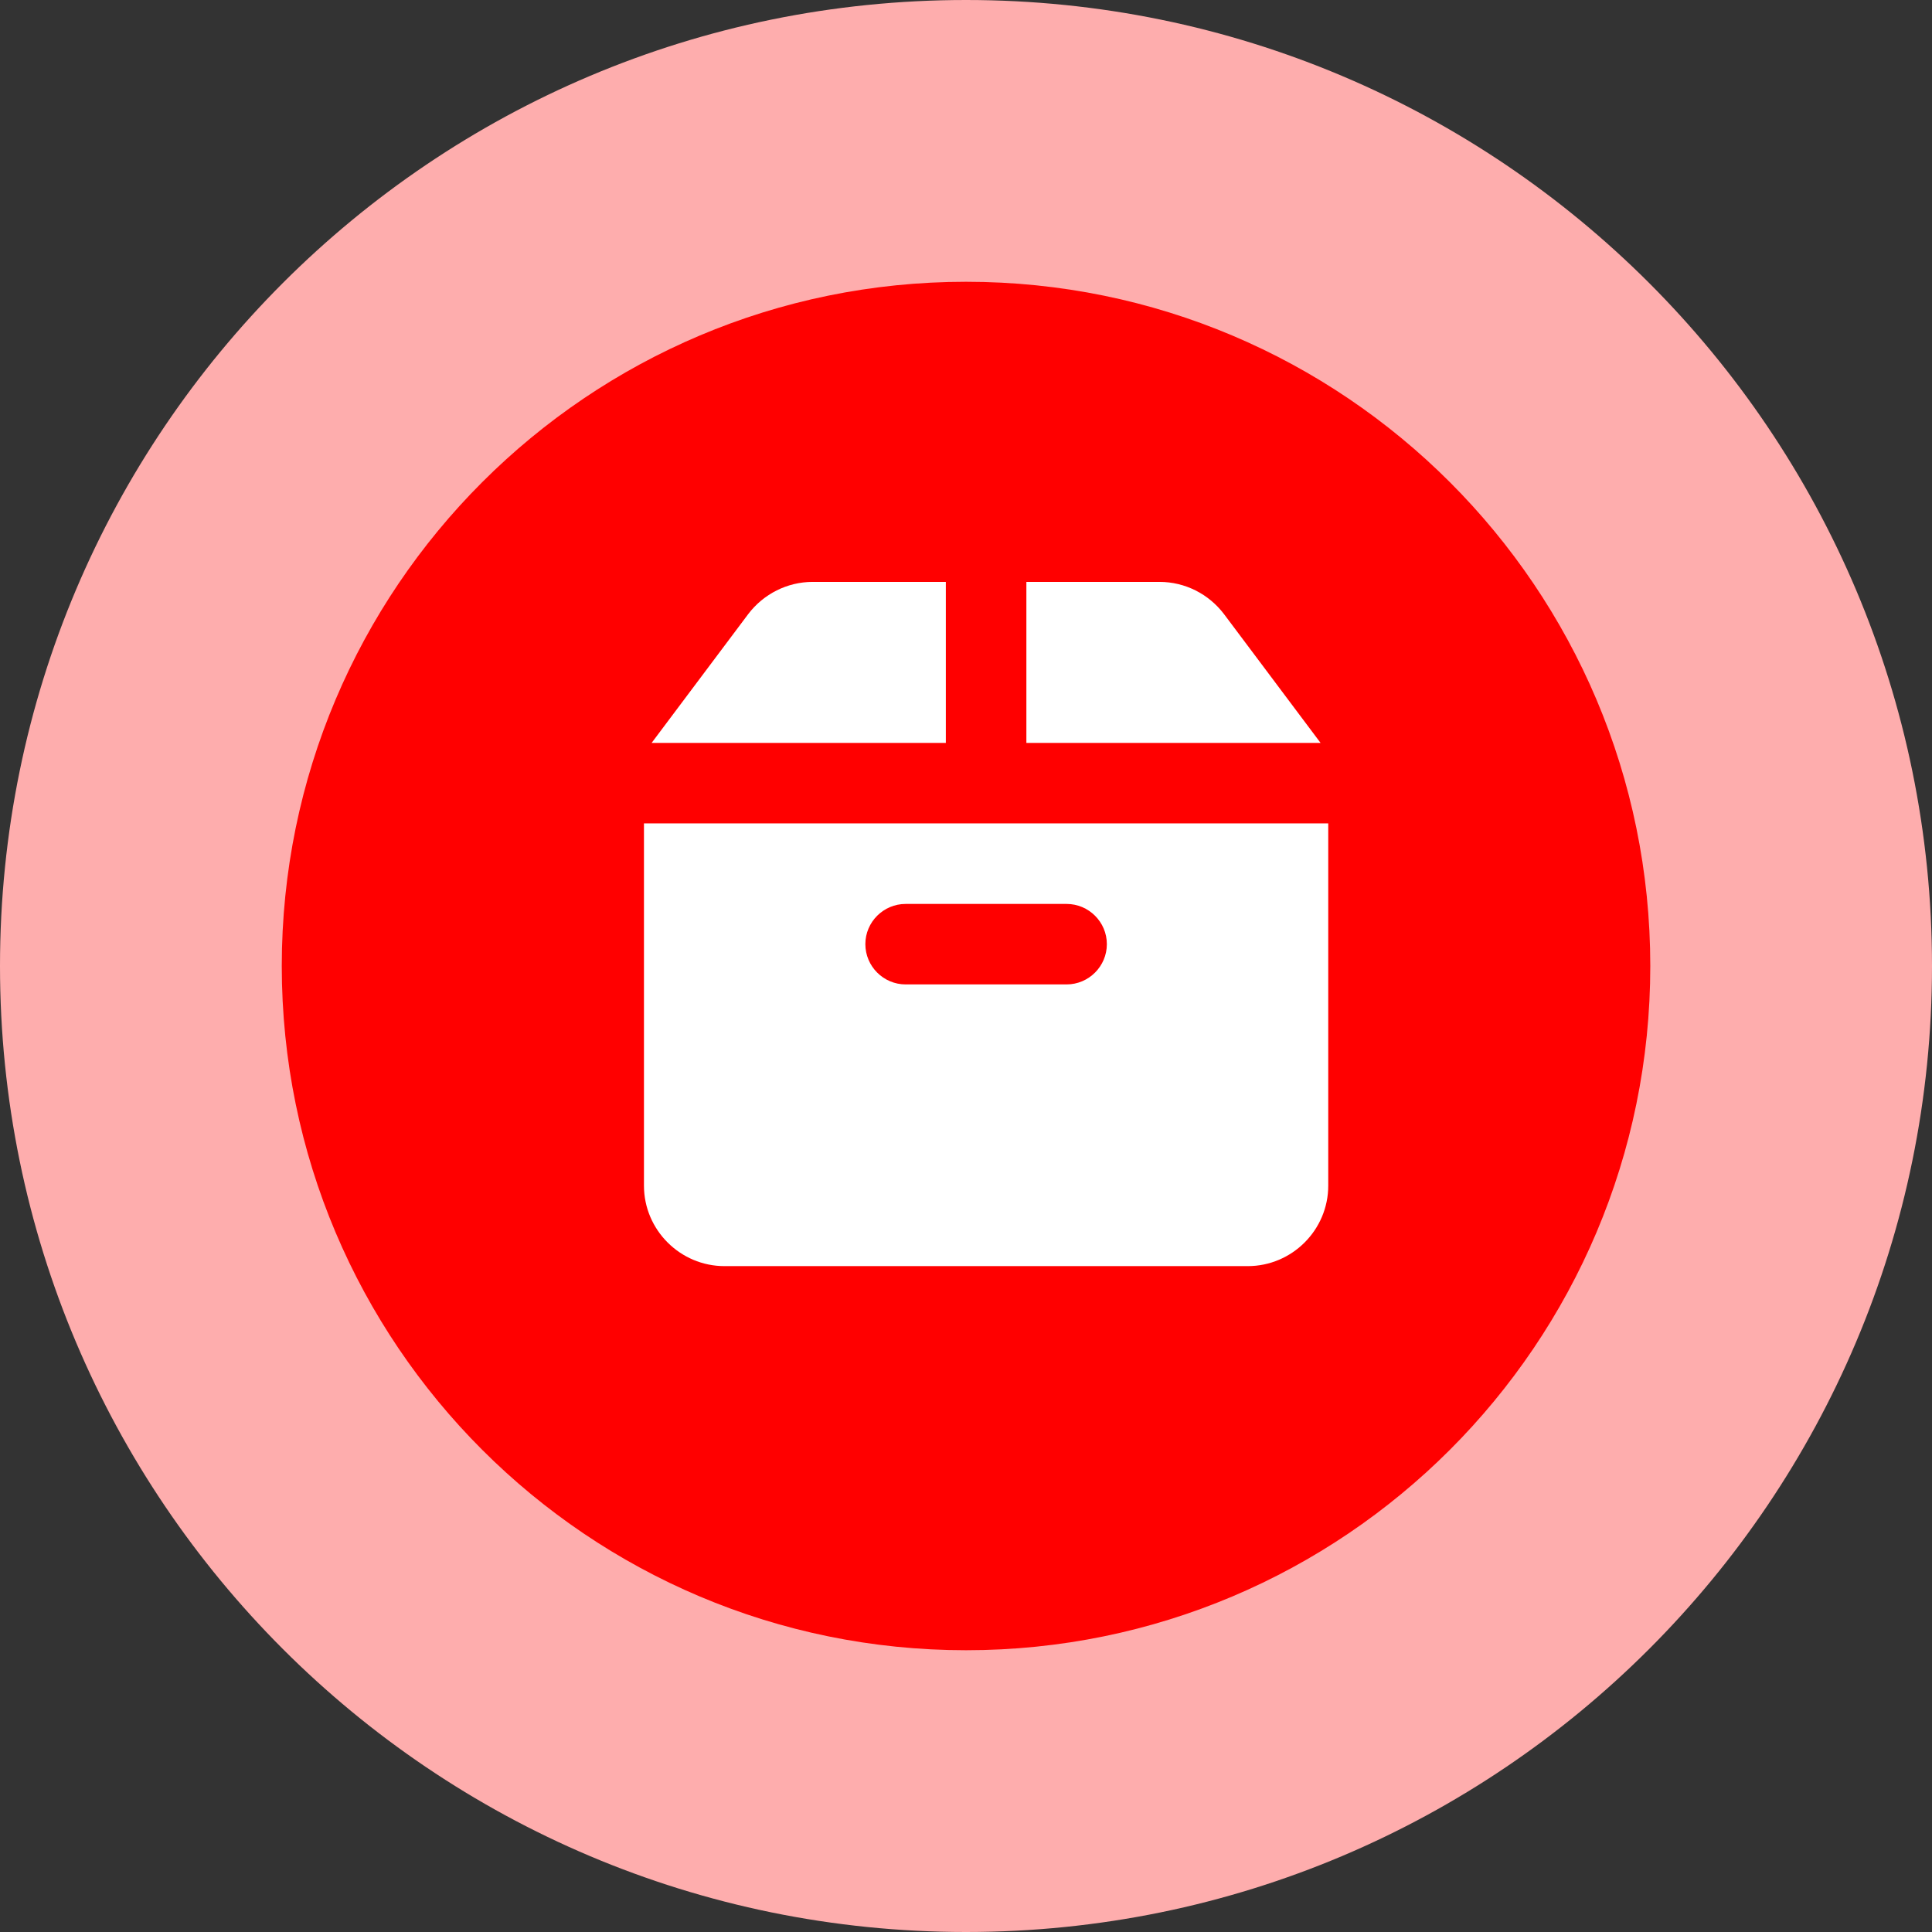
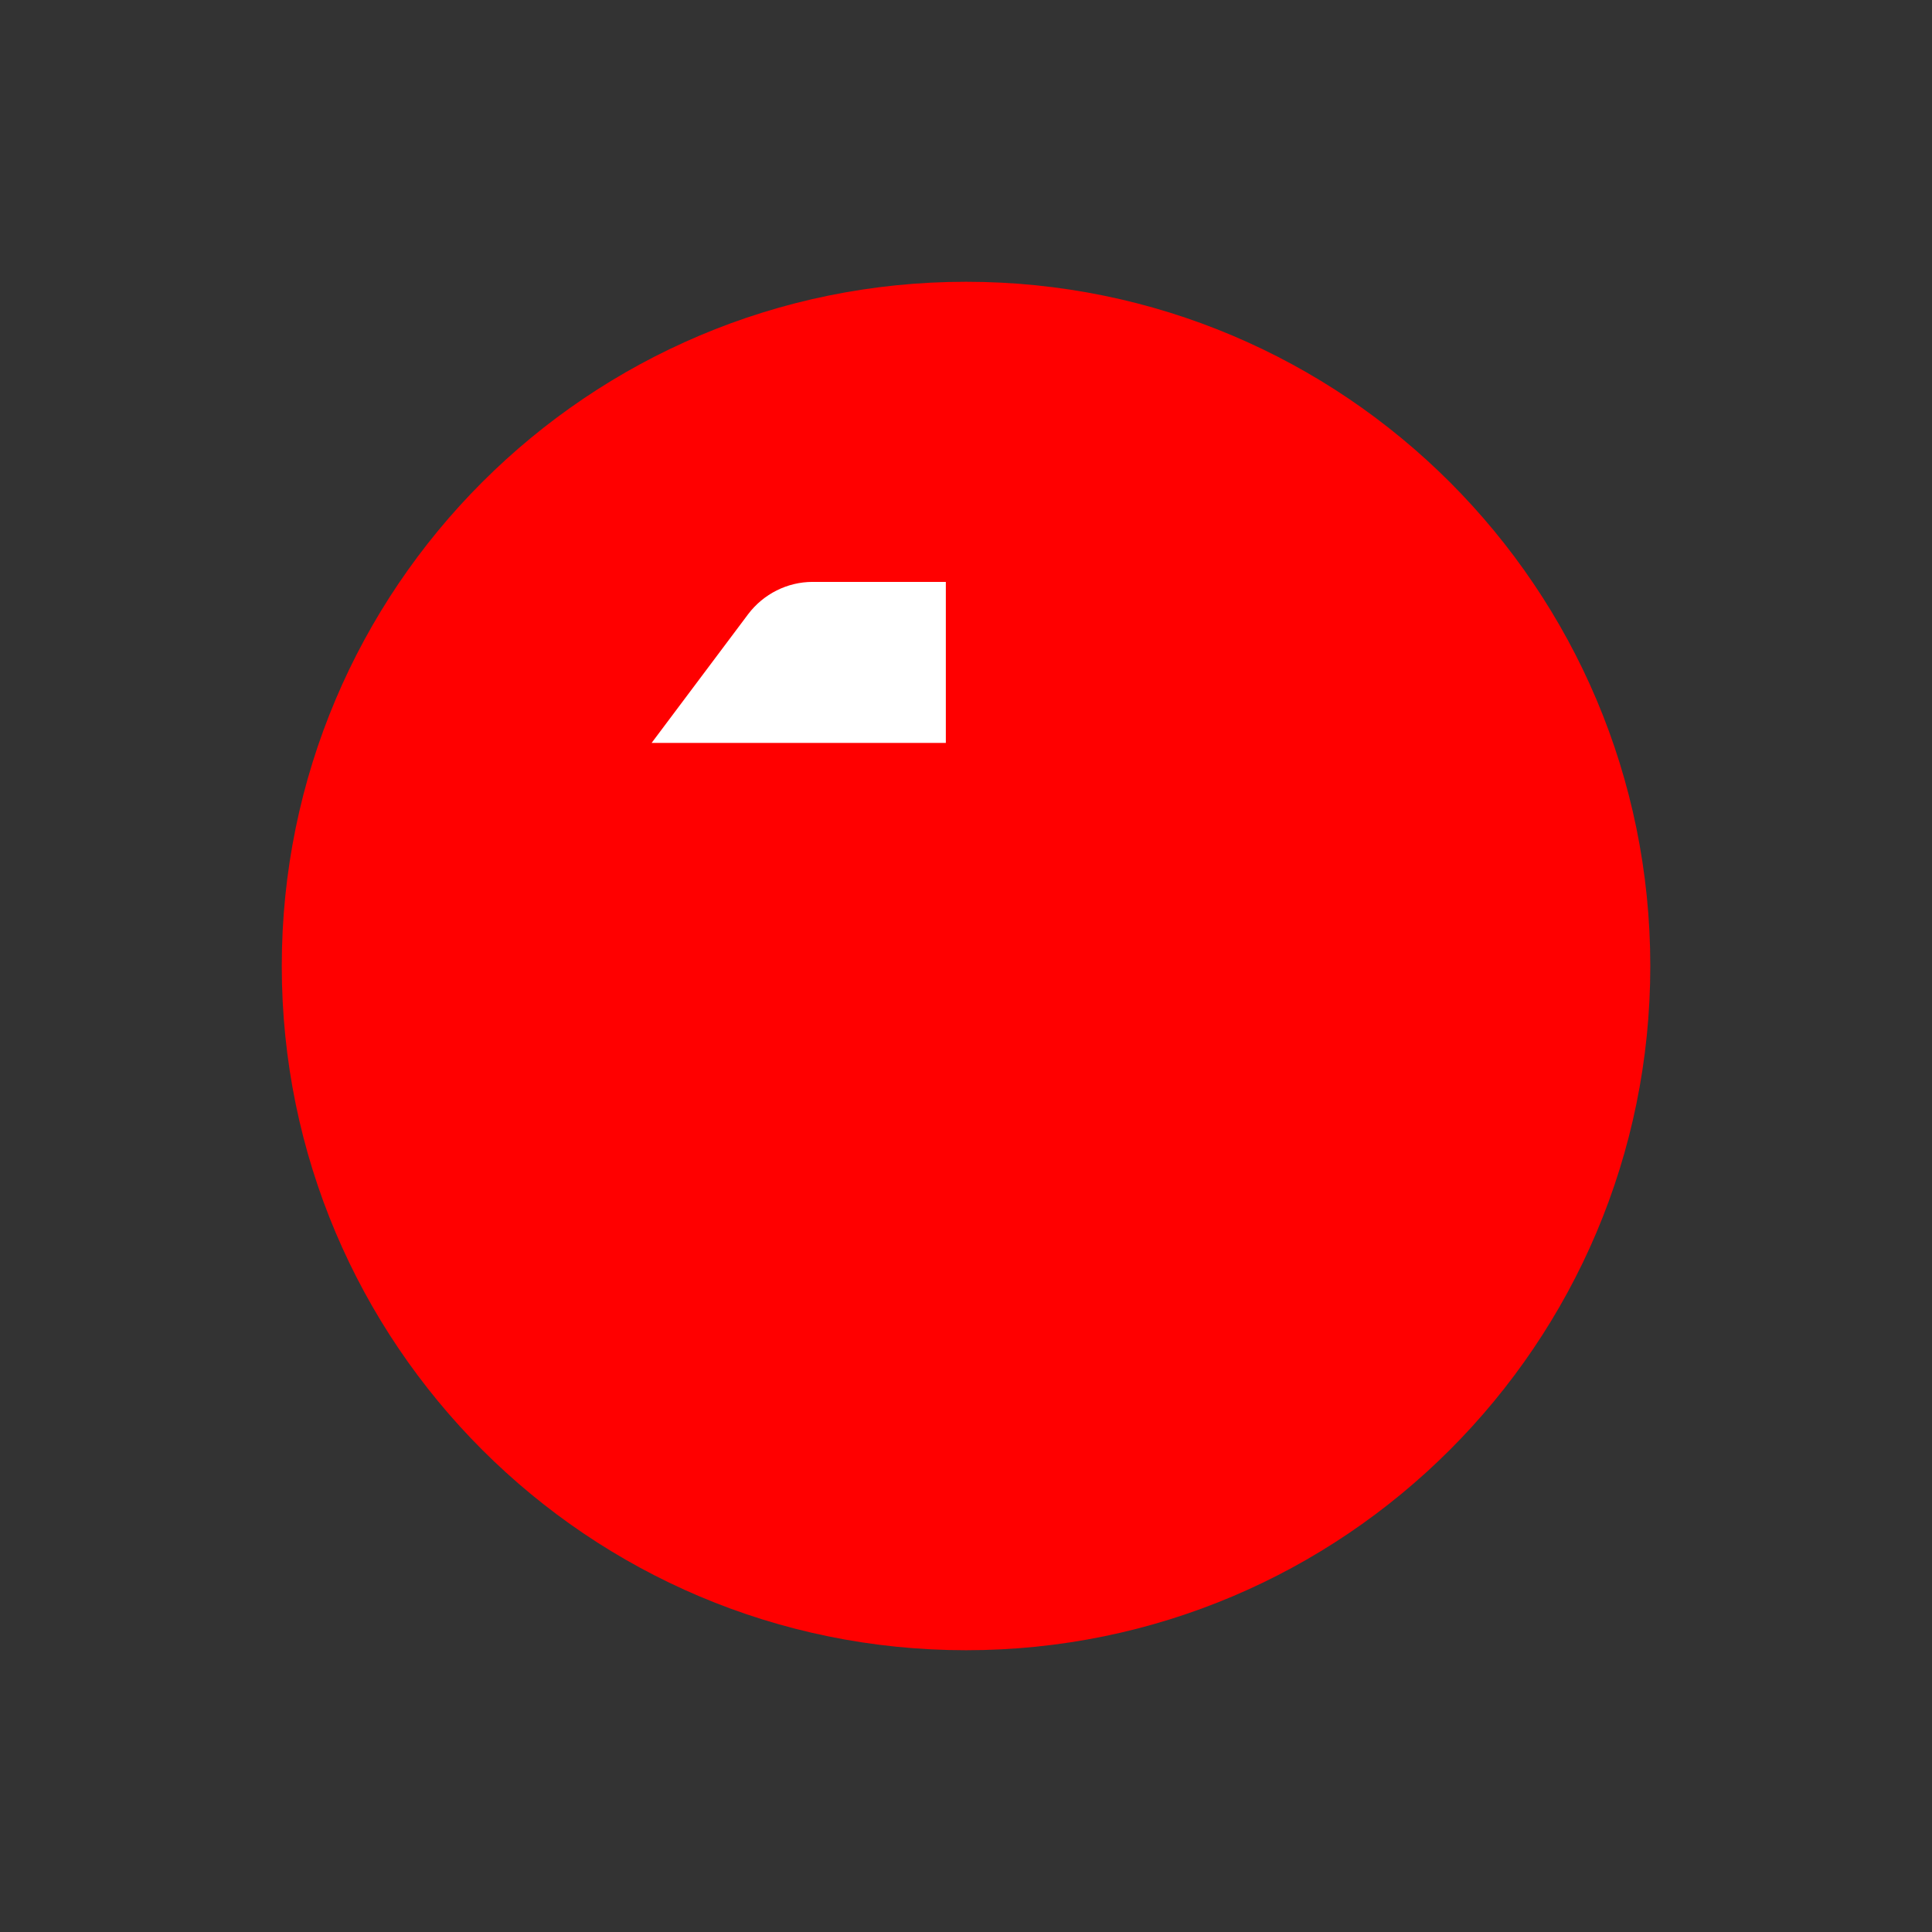
<svg xmlns="http://www.w3.org/2000/svg" width="32" height="32" viewBox="0 0 32 32" fill="none">
  <rect x="0" y="0" width="32" height="32" fill="#333333" stroke="none" />
  <g clip-path="url(#clip0_19108_106968)">
-     <path d="M16 32C24.837 32 32 24.837 32 16C32 7.163 24.837 0 16 0C7.163 0 0 7.163 0 16C0 24.837 7.163 32 16 32Z" fill="#FEADAD" />
    <path d="M16.001 27.333C22.26 27.333 27.334 22.259 27.334 16C27.334 9.741 22.26 4.667 16.001 4.667C9.742 4.667 4.667 9.741 4.667 16C4.667 22.259 9.742 27.333 16.001 27.333Z" fill="#FF0000" />
    <path d="M15.666 12.305V9.638H13.46C13.04 9.638 12.646 9.838 12.393 10.171L10.793 12.305H15.666Z" fill="white" />
-     <path d="M21.873 12.305L20.273 10.171C20.02 9.838 19.627 9.638 19.206 9.638H17V12.305H21.873Z" fill="white" />
-     <path fill-rule="evenodd" clip-rule="evenodd" d="M10.666 19.638V13.638H22V19.638C22 20.372 21.4 20.971 20.666 20.971H12C11.267 20.971 10.666 20.372 10.666 19.638ZM15 16.305H17.666C18.033 16.305 18.333 16.005 18.333 15.638C18.333 15.271 18.033 14.972 17.666 14.972H15C14.633 14.972 14.333 15.271 14.333 15.638C14.333 16.005 14.633 16.305 15 16.305Z" fill="white" />
  </g>
  <defs>
    <clipPath id="clip0_19108_106968">
      <rect width="32" height="32" fill="white" />
    </clipPath>
  </defs>
</svg>